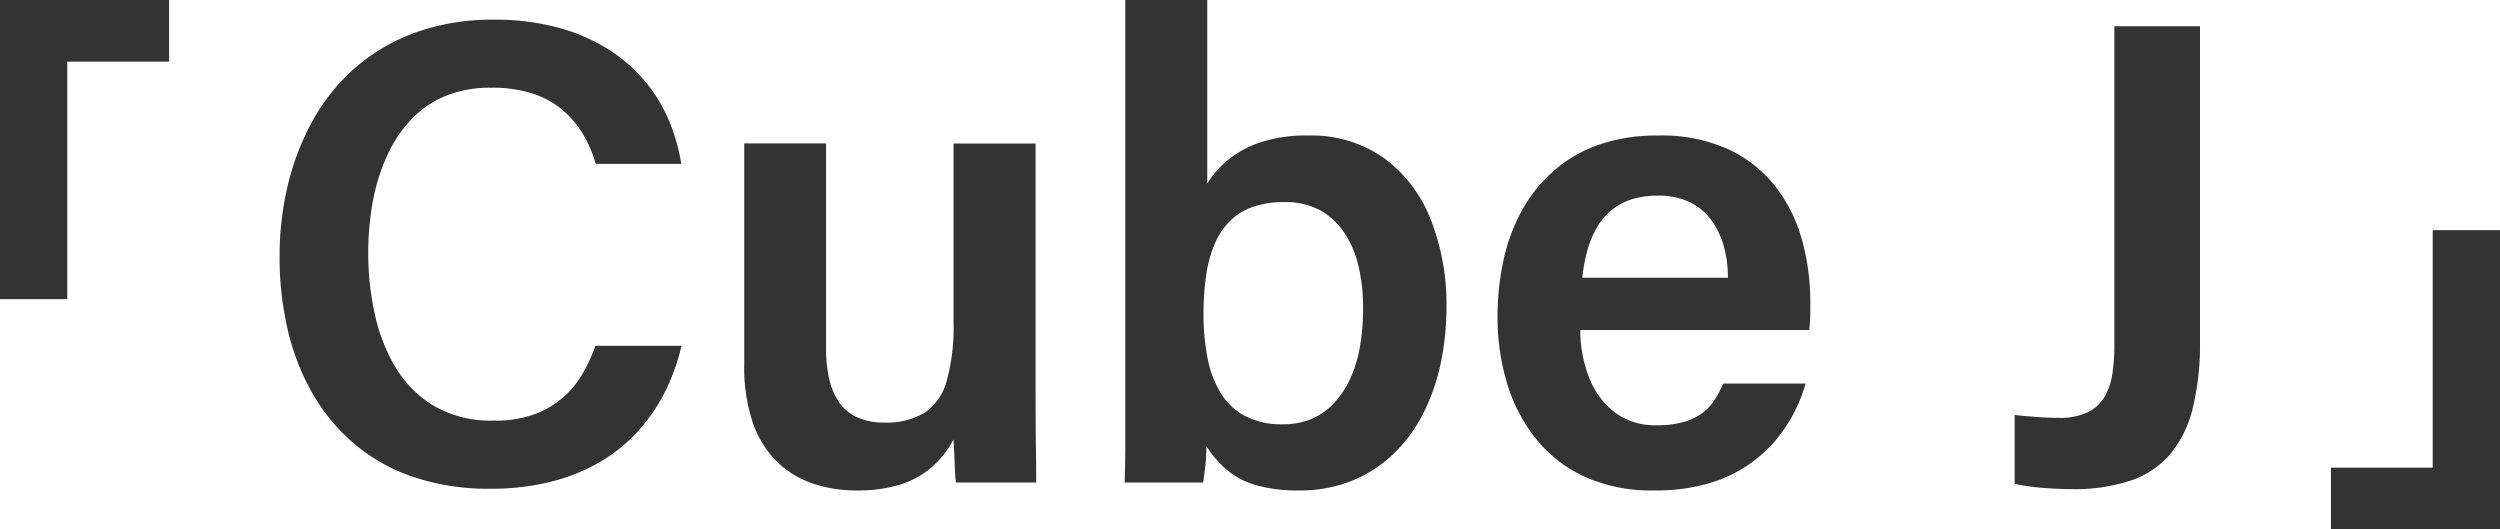
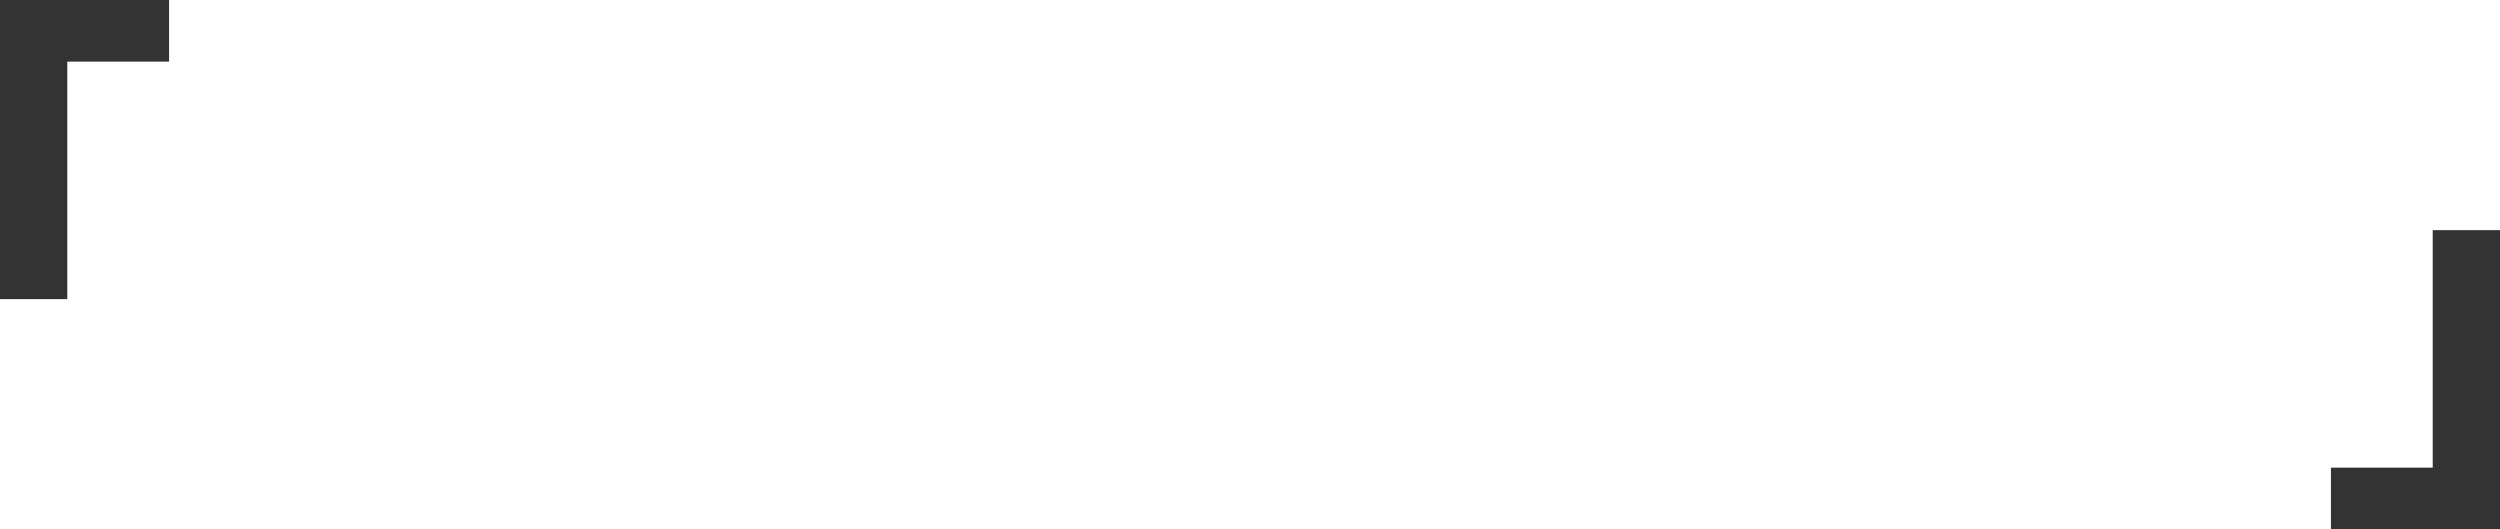
<svg xmlns="http://www.w3.org/2000/svg" width="132.632" height="28.08" viewBox="0 0 132.632 28.08">
  <g id="グループ_89854" data-name="グループ 89854" transform="translate(-564.684 -1648.83)">
    <path id="パス_160166" data-name="パス 160166" d="M-62.746-9.57v-12.6h5.4v-3.27h-8.97V-9.57ZM62.746-13.23V-.63h-5.4V2.64h8.97V-13.23Z" transform="translate(631 1674.27)" fill="#333" />
-     <path id="パス_160165" data-name="パス 160165" d="M-40.128-3.286a6.065,6.065,0,0,0,2.25-.367,4.83,4.83,0,0,0,1.546-.964,5.106,5.106,0,0,0,1-1.291,9.995,9.995,0,0,0,.606-1.348h4.565A10.834,10.834,0,0,1-31.044-4.8,9.365,9.365,0,0,1-32.49-2.7,8.567,8.567,0,0,1-34.5-1.083a9.983,9.983,0,0,1-2.6,1.043,13.058,13.058,0,0,1-3.215.369,12.429,12.429,0,0,1-4.048-.618A9.593,9.593,0,0,1-47.5-2.037,10.107,10.107,0,0,1-49.721-4.7a12.415,12.415,0,0,1-1.325-3.381,16.94,16.94,0,0,1-.437-3.913,16.128,16.128,0,0,1,.45-3.838,13.529,13.529,0,0,1,1.344-3.435,10.32,10.32,0,0,1,2.263-2.776,10.121,10.121,0,0,1,3.2-1.848,11.984,11.984,0,0,1,4.113-.665,12.811,12.811,0,0,1,3.347.406,9.831,9.831,0,0,1,2.65,1.122,8.362,8.362,0,0,1,1.965,1.677,8.184,8.184,0,0,1,1.3,2.09,9.947,9.947,0,0,1,.679,2.354h-4.54a6.628,6.628,0,0,0-.64-1.52,5.118,5.118,0,0,0-1.075-1.3,4.674,4.674,0,0,0-1.6-.9,7,7,0,0,0-2.243-.319,6.181,6.181,0,0,0-2.477.465,5.269,5.269,0,0,0-1.831,1.3,7.228,7.228,0,0,0-1.251,1.947,10.382,10.382,0,0,0-.722,2.405,15.282,15.282,0,0,0-.229,2.671,15.051,15.051,0,0,0,.343,3.2A9.325,9.325,0,0,0-45.325-6.1a5.908,5.908,0,0,0,2.043,2.043A6.015,6.015,0,0,0-40.128-3.286Zm28.752-14.7V-5.233q0,.875.005,1.807t.017,1.82q.012.887.012,1.605H-15.6q-.035-.245-.052-.634t-.035-.829q-.017-.441-.042-.822a5.043,5.043,0,0,1-1.22,1.525A4.772,4.772,0,0,1-18.63.13a7.672,7.672,0,0,1-2.216.29A7.229,7.229,0,0,1-23.23.04,4.977,4.977,0,0,1-25.14-1.152a5.369,5.369,0,0,1-1.253-2.072,9.174,9.174,0,0,1-.439-3.009V-17.991h4.341V-7.12a7.669,7.669,0,0,0,.143,1.512,3.7,3.7,0,0,0,.488,1.259,2.374,2.374,0,0,0,.952.855,3.3,3.3,0,0,0,1.509.31A3.9,3.9,0,0,0-17.267-3.7a2.954,2.954,0,0,0,1.175-1.688,10.644,10.644,0,0,0,.365-3.089v-9.51ZM-6.617-5.936V-25.6h4.35v9.738A5.152,5.152,0,0,1-1.2-17.088a5.366,5.366,0,0,1,1.716-.948,7.7,7.7,0,0,1,2.569-.374A6.667,6.667,0,0,1,7.1-17.221a7.331,7.331,0,0,1,2.481,3.253,12.176,12.176,0,0,1,.842,4.636A14.306,14.306,0,0,1,10.112-6.3a10.784,10.784,0,0,1-.945,2.679A7.934,7.934,0,0,1,7.585-1.495a6.92,6.92,0,0,1-2.2,1.411A7.367,7.367,0,0,1,2.6.42,7.939,7.939,0,0,1,.3.133a4.193,4.193,0,0,1-1.545-.82A5.756,5.756,0,0,1-2.315-1.931q0,.273-.012.533T-2.37-.88q-.03.257-.06.481t-.054.4H-6.652q.035-.99.035-1.988V-5.936ZM1.739-3.09a3.91,3.91,0,0,0,1.5-.276,3.424,3.424,0,0,0,1.188-.819A4.9,4.9,0,0,0,5.3-5.476a6.754,6.754,0,0,0,.526-1.7A11.681,11.681,0,0,0,6-9.247a9.578,9.578,0,0,0-.25-2.258A5.318,5.318,0,0,0,4.97-13.3a3.632,3.632,0,0,0-1.3-1.17,3.9,3.9,0,0,0-1.84-.409,5.017,5.017,0,0,0-1.667.252,3.25,3.25,0,0,0-1.214.74,3.8,3.8,0,0,0-.813,1.207,6.612,6.612,0,0,0-.458,1.658,14.068,14.068,0,0,0-.143,2.108,11.9,11.9,0,0,0,.206,2.279,5.686,5.686,0,0,0,.687,1.858,3.346,3.346,0,0,0,1.3,1.242A4.2,4.2,0,0,0,1.739-3.09Zm19.834.049a5.1,5.1,0,0,0,1.469-.18,3.023,3.023,0,0,0,.981-.486,2.711,2.711,0,0,0,.645-.712,7.5,7.5,0,0,0,.448-.833h4.361A8.311,8.311,0,0,1,28.912-3.8a7.8,7.8,0,0,1-.989,1.514,7.385,7.385,0,0,1-1.5,1.358A7.328,7.328,0,0,1,24.3.054a10.062,10.062,0,0,1-2.85.366A8.6,8.6,0,0,1,17.69-.338,7.126,7.126,0,0,1,15.1-2.408a8.774,8.774,0,0,1-1.491-2.954,12.128,12.128,0,0,1-.476-3.395,14.023,14.023,0,0,1,.334-3.12,9.624,9.624,0,0,1,1.02-2.665A7.762,7.762,0,0,1,16.2-16.61a7.252,7.252,0,0,1,2.375-1.335,9.407,9.407,0,0,1,3.066-.465,8.542,8.542,0,0,1,3.825.77A6.844,6.844,0,0,1,27.957-15.6a8.177,8.177,0,0,1,1.357,2.835,12.387,12.387,0,0,1,.412,3.16v.539q0,.245-.012.472t-.047.5H17.522a6.938,6.938,0,0,0,.465,2.511,4.261,4.261,0,0,0,1.352,1.851A3.534,3.534,0,0,0,21.572-3.041Zm.045-12.179a4.4,4.4,0,0,0-1.415.212,3.2,3.2,0,0,0-1.07.595,3.447,3.447,0,0,0-.754.927,5.267,5.267,0,0,0-.49,1.207,8.934,8.934,0,0,0-.262,1.415h7.727a6.128,6.128,0,0,0-.22-1.679,4.313,4.313,0,0,0-.67-1.389,3.045,3.045,0,0,0-1.147-.95A3.874,3.874,0,0,0,21.618-15.22ZM50.4-24.206V-7.519a14.461,14.461,0,0,1-.383,3.566,6.044,6.044,0,0,1-1.19,2.44,4.76,4.76,0,0,1-2.1,1.407A9.45,9.45,0,0,1,43.6.35q-.7,0-1.564-.07A9.852,9.852,0,0,1,40.567.066V-3.587q.336.045,1.054.1t1.288.053a3.413,3.413,0,0,0,1.548-.3,2.093,2.093,0,0,0,.9-.847,3.489,3.489,0,0,0,.4-1.231,10.23,10.23,0,0,0,.1-1.443V-24.206Z" transform="translate(631 1674.43)" fill="#333" />
  </g>
</svg>